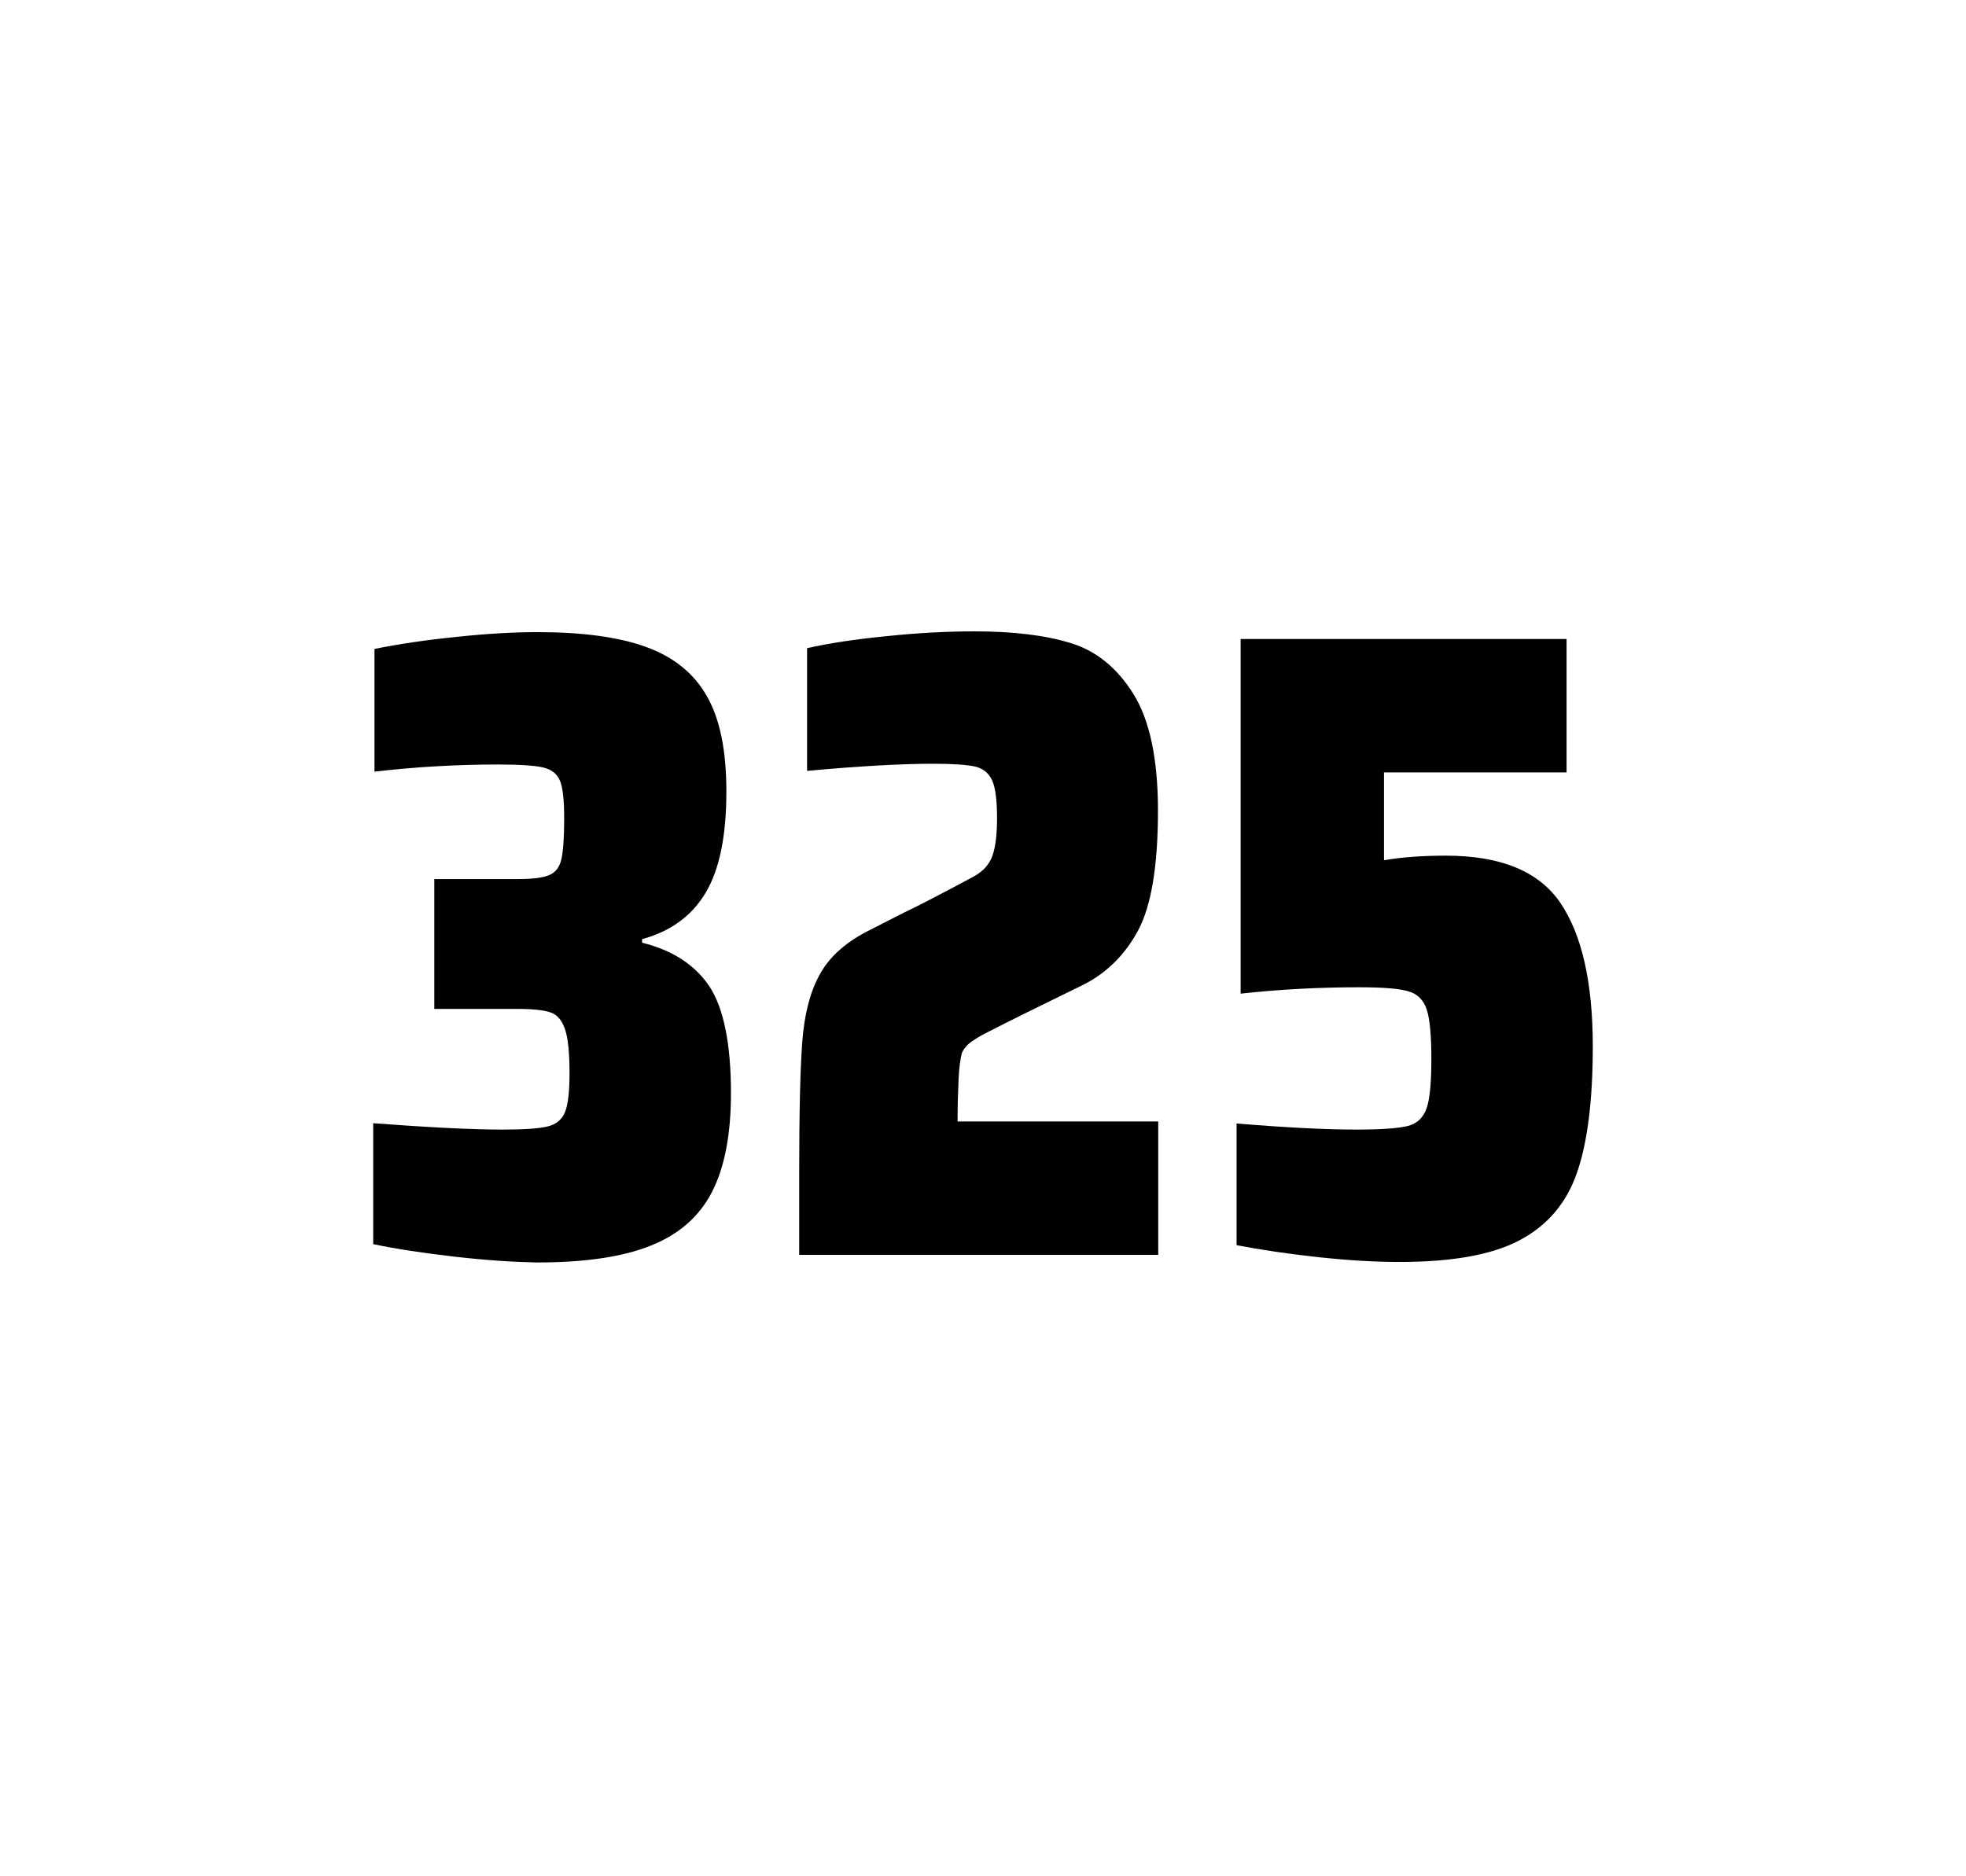
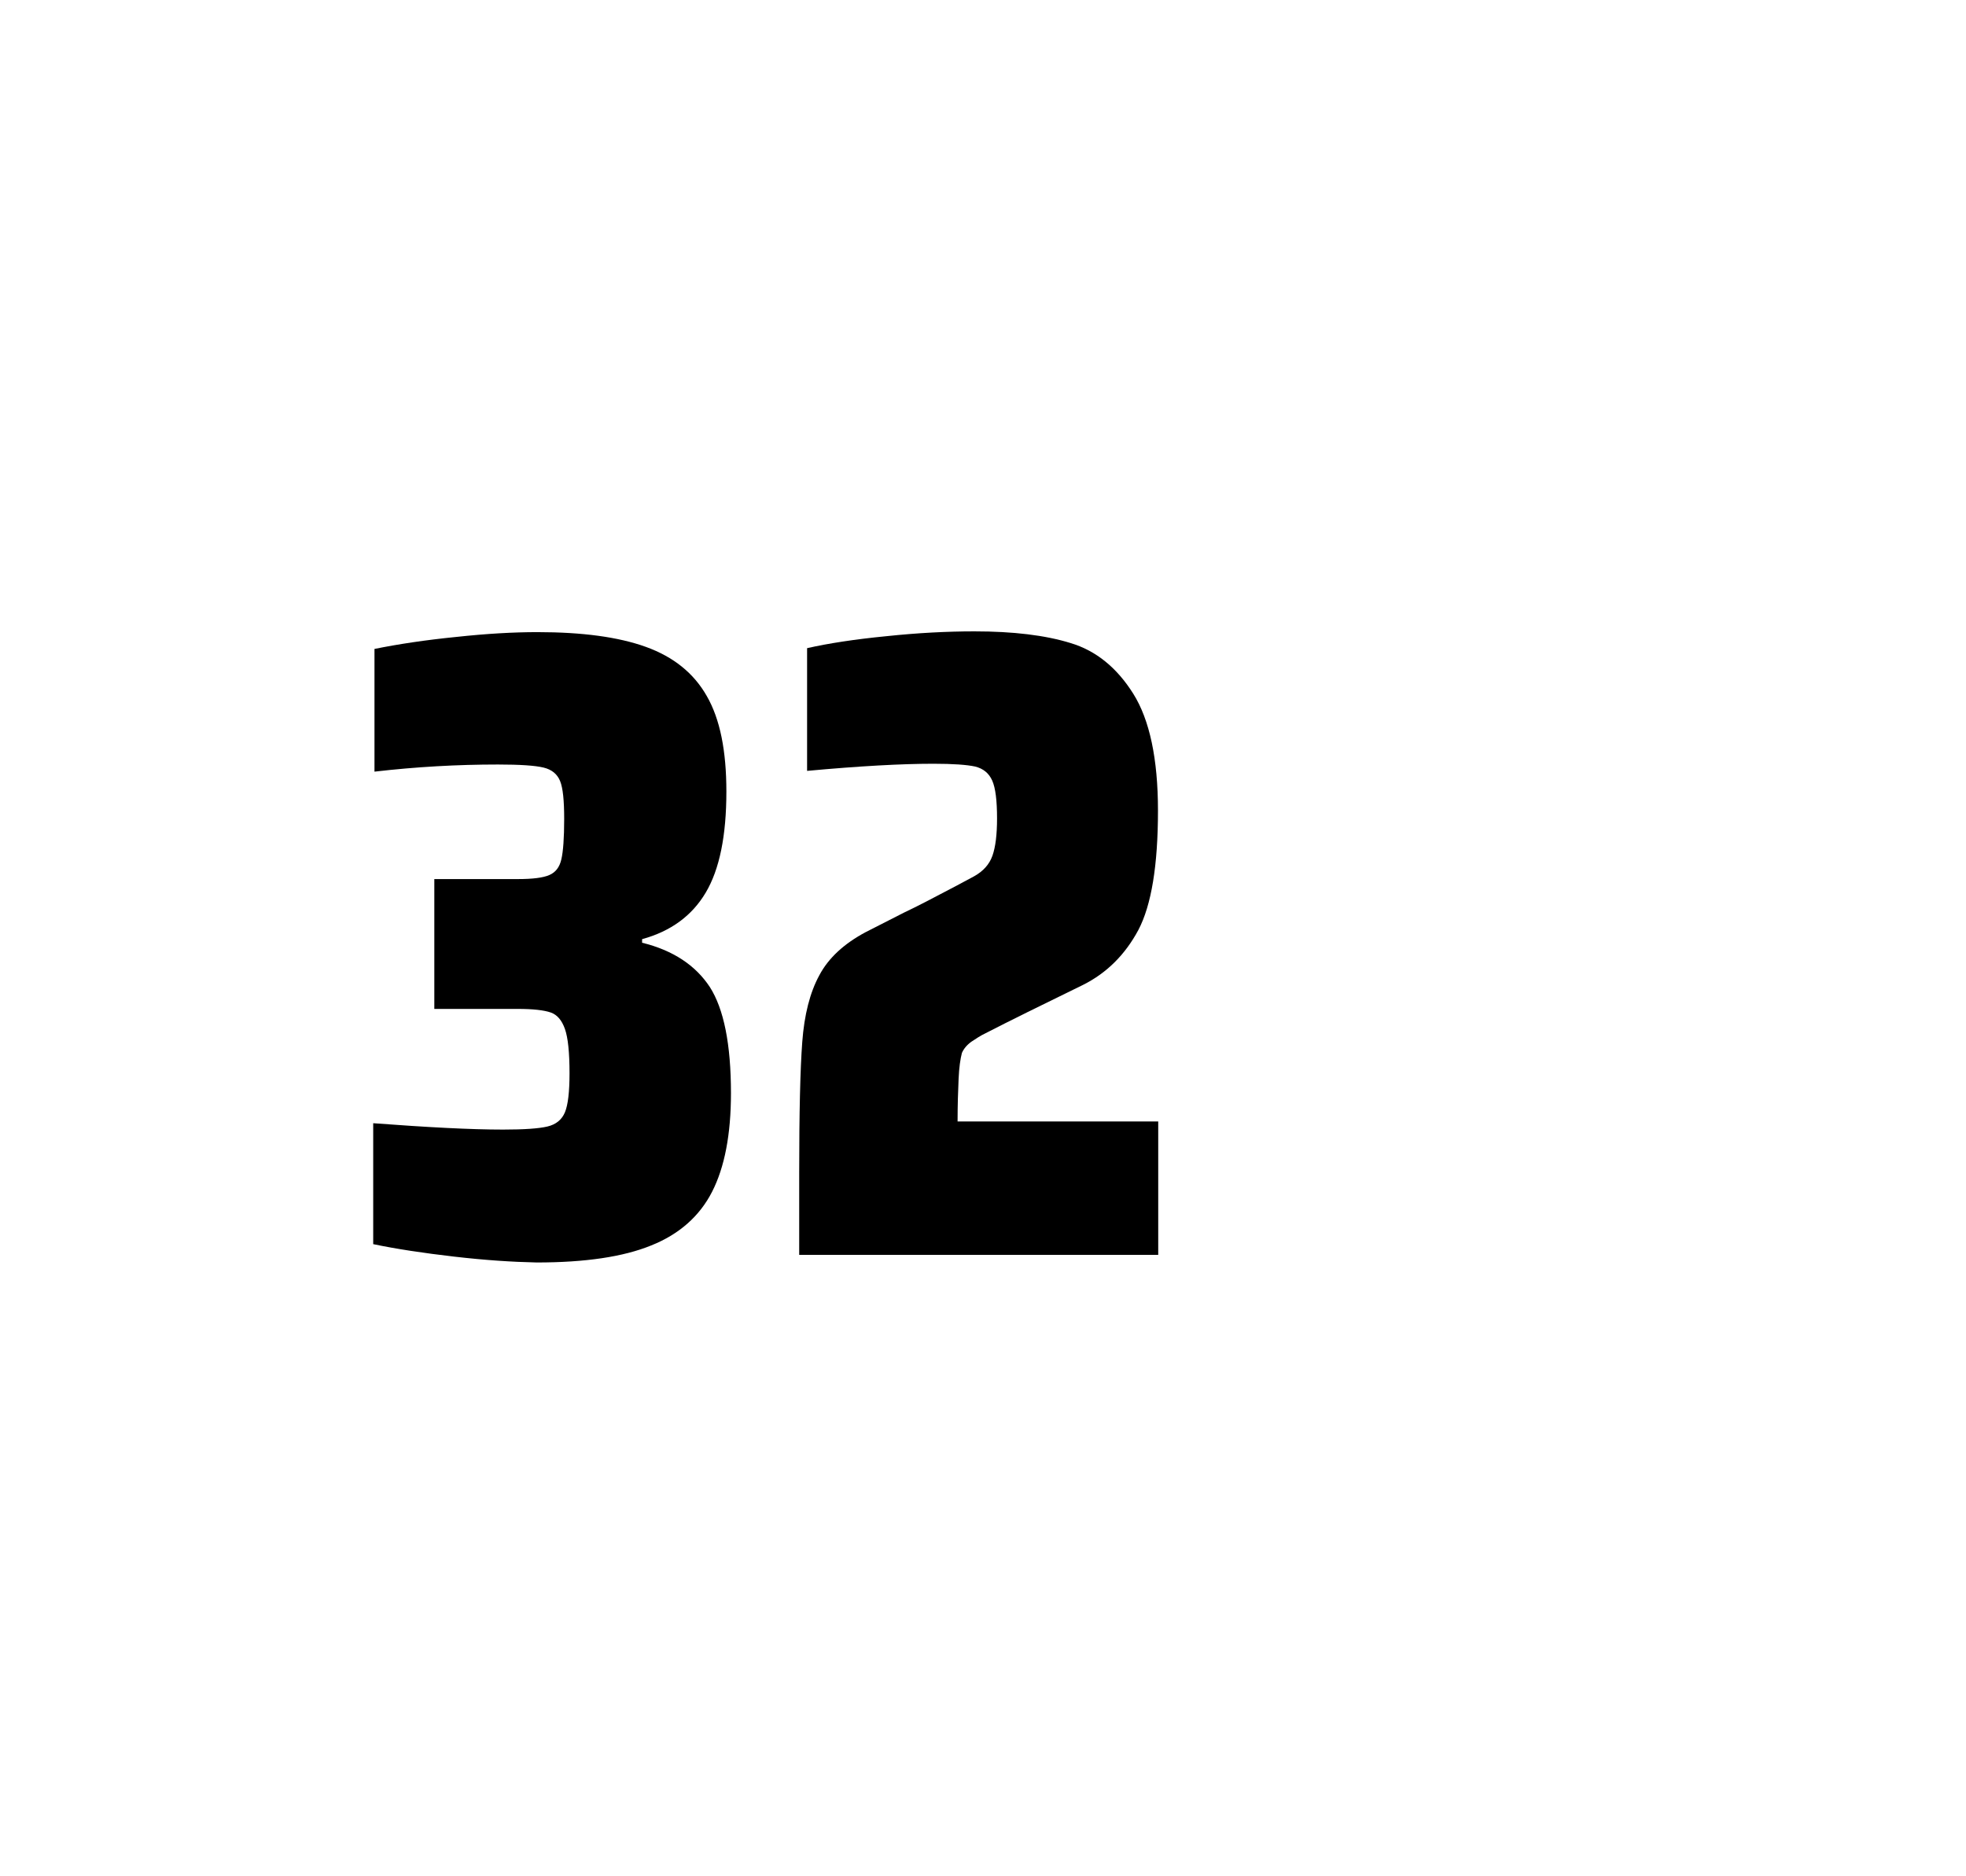
<svg xmlns="http://www.w3.org/2000/svg" version="1.1" id="wrapper" x="0px" y="0px" viewBox="0 0 772.1 737" style="enable-background:new 0 0 772.1 737;">
  <style type="text/css">
	.st0{fill:none;}
</style>
-   <path id="frame" class="st0" d="M 1.5 0 L 770.5 0 C 771.3 0 772 0.7 772 1.5 L 772 735.4 C 772 736.2 771.3 736.9 770.5 736.9 L 1.5 736.9 C 0.7 736.9 0 736.2 0 735.4 L 0 1.5 C 0 0.7 0.7 0 1.5 0 Z" />
  <g id="numbers">
    <path id="three" d="M 178.368 493.6 C 166.268 492.2 155.668 490.6 146.568 488.7 L 146.568 441.2 C 167.868 442.8 184.868 443.7 197.568 443.7 C 205.768 443.7 211.568 443.3 214.968 442.5 C 218.368 441.7 220.668 439.8 221.868 436.9 C 223.068 434 223.668 428.9 223.668 421.6 C 223.668 413.4 223.068 407.6 221.868 404.2 C 220.668 400.8 218.868 398.6 216.268 397.7 C 213.668 396.8 209.368 396.3 203.268 396.3 L 170.568 396.3 L 170.568 345.3 L 203.268 345.3 C 209.168 345.3 213.268 344.8 215.768 343.7 C 218.268 342.6 219.768 340.6 220.468 337.5 C 221.168 334.5 221.568 329.2 221.568 321.7 C 221.568 314.4 221.068 309.5 219.968 306.8 C 218.868 304.1 216.768 302.3 213.468 301.5 C 210.168 300.7 204.168 300.3 195.568 300.3 C 179.668 300.3 163.468 301.2 147.068 303.1 L 147.068 254.9 C 156.468 253 167.068 251.4 179.068 250.2 C 191.068 248.9 201.668 248.3 211.068 248.3 C 228.668 248.3 242.868 250.2 253.668 254.1 C 264.468 258 272.468 264.4 277.568 273.4 C 282.768 282.4 285.268 294.9 285.268 310.9 C 285.268 328.3 282.568 341.5 277.168 350.6 C 271.768 359.7 263.468 365.8 252.168 368.9 L 252.168 370.3 C 264.368 373.3 273.168 379.2 278.768 387.7 C 284.268 396.3 287.068 410.2 287.068 429.4 C 287.068 445.6 284.568 458.5 279.668 468.1 C 274.768 477.7 266.768 484.8 255.768 489.2 C 244.768 493.7 229.768 495.9 210.768 495.9 C 201.168 495.7 190.468 495 178.368 493.6 Z" />
    <path id="two" d="M 376.466 423.8 C 376.266 428.4 376.066 433.9 376.066 440.5 L 454.866 440.5 L 454.866 492.9 L 313.866 492.9 L 313.866 460.5 C 313.866 437.1 314.266 420 315.066 409.3 C 315.866 398.6 318.066 389.9 321.766 383.1 C 325.366 376.3 331.466 370.7 339.866 366.2 L 354.966 358.5 C 359.866 356.2 366.766 352.6 375.666 347.9 C 376.566 347.4 378.866 346.2 382.566 344.2 C 386.166 342.2 388.566 339.5 389.766 336.1 C 390.966 332.7 391.566 327.8 391.566 321.5 C 391.566 314.5 390.966 309.5 389.666 306.6 C 388.366 303.7 386.166 301.9 382.966 301.1 C 379.766 300.4 374.366 300 366.566 300 C 354.166 300 337.566 300.9 316.966 302.8 L 316.966 254.6 C 325.366 252.7 335.766 251.1 348.066 249.9 C 360.366 248.6 371.966 248 382.666 248 C 397.866 248 410.466 249.5 420.466 252.6 C 430.466 255.6 438.666 262.3 445.066 272.5 C 451.466 282.7 454.766 298 454.766 318.4 C 454.766 340 452.166 355.6 447.066 365.3 C 441.866 375 434.666 382.2 425.266 386.9 C 408.866 394.9 396.066 401.2 386.966 405.9 C 385.066 406.8 383.266 408 381.466 409.2 C 379.666 410.5 378.466 412 377.766 413.6 C 377.166 415.9 376.666 419.2 376.466 423.8 Z" />
-     <path id="five" d="M 532.932 443.7 C 542.532 443.7 549.132 443.2 552.832 442.3 C 556.432 441.4 558.932 439.1 560.232 435.4 C 561.532 431.8 562.132 425.3 562.132 415.9 C 562.132 406.8 561.532 400.3 560.332 396.6 C 559.132 392.9 556.732 390.4 553.132 389.4 C 549.532 388.3 543.032 387.8 533.632 387.8 C 518.132 387.8 502.732 388.6 487.232 390.3 L 487.232 251 L 615.232 251 L 615.232 303.4 L 543.532 303.4 L 543.532 337.9 C 550.532 336.7 558.632 336.1 567.832 336.1 C 589.432 336.1 604.432 342.3 612.832 354.7 C 621.232 367.1 625.532 385.9 625.532 411 C 625.532 432.3 623.432 449 619.232 460.9 C 615.032 472.9 607.432 481.6 596.532 487.3 C 585.632 493 569.932 495.7 549.632 495.7 C 540.232 495.7 529.632 495.1 517.632 493.8 C 505.632 492.5 495.032 490.9 485.632 489.1 L 485.632 441.3 C 504.732 442.9 520.532 443.7 532.932 443.7 Z" />
  </g>
</svg>